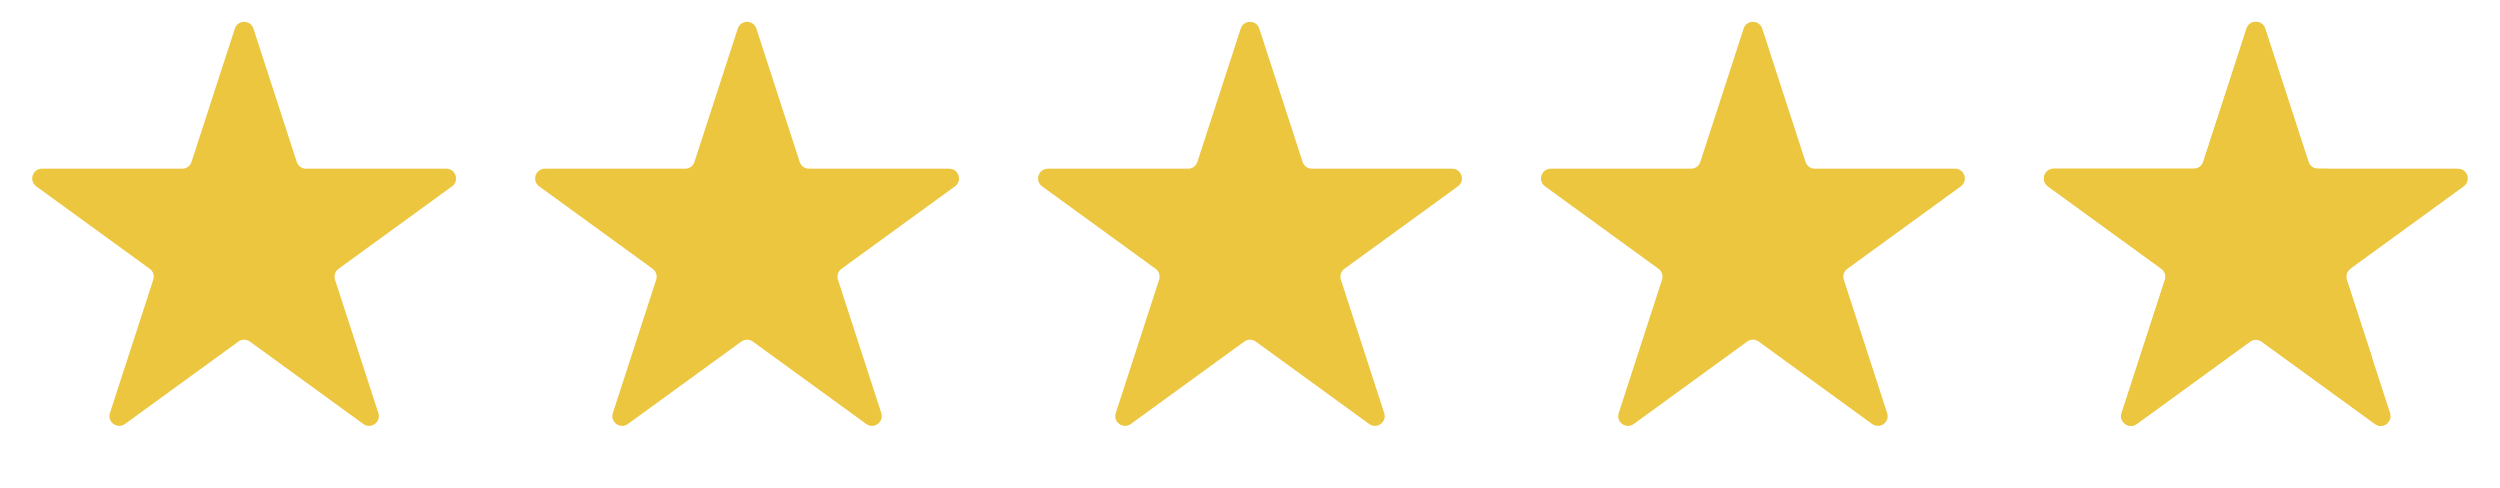
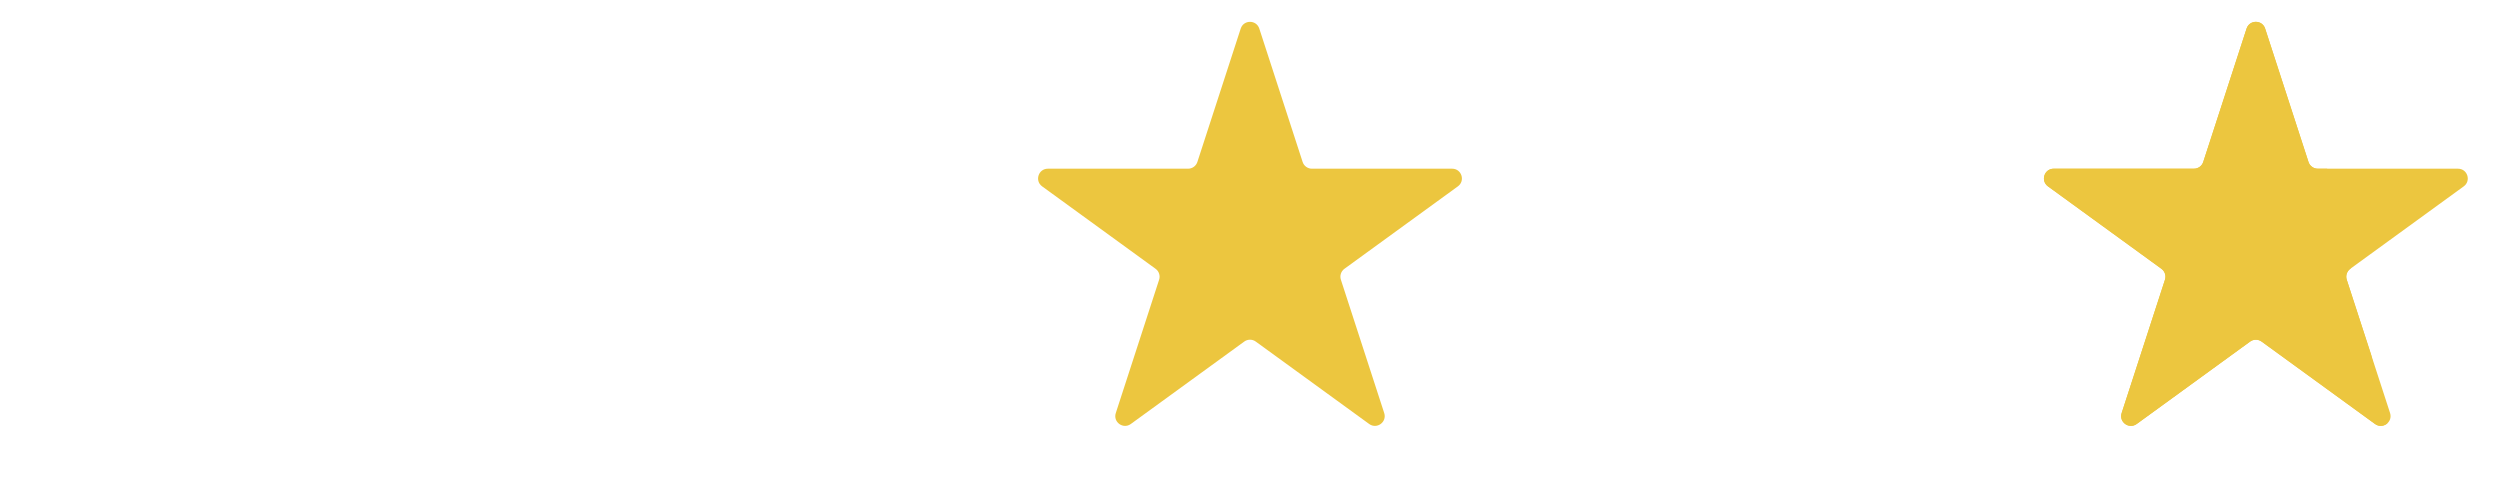
<svg xmlns="http://www.w3.org/2000/svg" width="512" height="100" viewBox="0 0 512 100" fill="none">
-   <path d="M48.098 5.854C48.697 4.012 51.303 4.012 51.902 5.854L60.777 33.167C61.044 33.991 61.812 34.549 62.679 34.549H91.397C93.335 34.549 94.14 37.028 92.573 38.167L69.339 55.048C68.638 55.557 68.345 56.46 68.612 57.284L77.487 84.597C78.086 86.439 75.977 87.972 74.409 86.833L51.175 69.952C50.474 69.443 49.525 69.443 48.824 69.952L25.59 86.833C24.023 87.972 21.914 86.439 22.513 84.597L31.387 57.284C31.655 56.46 31.362 55.557 30.661 55.048L7.427 38.167C5.859 37.028 6.665 34.549 8.602 34.549H37.321C38.188 34.549 38.956 33.991 39.223 33.167L48.098 5.854Z" fill="#ECC63F" />
-   <path d="M151.098 5.854C151.697 4.012 154.303 4.012 154.902 5.854L163.777 33.167C164.044 33.991 164.812 34.549 165.679 34.549H194.397C196.335 34.549 197.14 37.028 195.573 38.167L172.339 55.048C171.638 55.557 171.345 56.46 171.613 57.284L180.487 84.597C181.086 86.439 178.977 87.972 177.409 86.833L154.176 69.952C153.475 69.443 152.525 69.443 151.824 69.952L128.591 86.833C127.023 87.972 124.914 86.439 125.513 84.597L134.387 57.284C134.655 56.46 134.362 55.557 133.661 55.048L110.427 38.167C108.86 37.028 109.665 34.549 111.603 34.549H140.321C141.188 34.549 141.956 33.991 142.223 33.167L151.098 5.854Z" fill="#ECC63F" />
  <path d="M254.098 5.854C254.697 4.012 257.303 4.012 257.902 5.854L266.777 33.167C267.044 33.991 267.812 34.549 268.679 34.549H297.397C299.335 34.549 300.14 37.028 298.573 38.167L275.339 55.048C274.638 55.557 274.345 56.46 274.613 57.284L283.487 84.597C284.086 86.439 281.977 87.972 280.409 86.833L257.176 69.952C256.475 69.443 255.525 69.443 254.824 69.952L231.591 86.833C230.023 87.972 227.914 86.439 228.513 84.597L237.387 57.284C237.655 56.46 237.362 55.557 236.661 55.048L213.427 38.167C211.86 37.028 212.665 34.549 214.603 34.549H243.321C244.188 34.549 244.956 33.991 245.223 33.167L254.098 5.854Z" fill="#ECC63F" />
-   <path d="M357.098 5.854C357.697 4.012 360.303 4.012 360.902 5.854L369.777 33.167C370.044 33.991 370.812 34.549 371.679 34.549H400.397C402.335 34.549 403.14 37.028 401.573 38.167L378.339 55.048C377.638 55.557 377.345 56.46 377.613 57.284L386.487 84.597C387.086 86.439 384.977 87.972 383.409 86.833L360.176 69.952C359.475 69.443 358.525 69.443 357.824 69.952L334.591 86.833C333.023 87.972 330.914 86.439 331.513 84.597L340.387 57.284C340.655 56.46 340.362 55.557 339.661 55.048L316.427 38.167C314.86 37.028 315.665 34.549 317.603 34.549H346.321C347.188 34.549 347.956 33.991 348.223 33.167L357.098 5.854Z" fill="#ECC63F" />
  <path d="M460.098 5.854C460.697 4.012 463.303 4.012 463.902 5.854L472.777 33.167C473.044 33.991 473.812 34.549 474.679 34.549H503.397C505.335 34.549 506.14 37.028 504.573 38.167L481.339 55.048C480.638 55.557 480.345 56.46 480.613 57.284L489.487 84.597C490.086 86.439 487.977 87.972 486.409 86.833L463.176 69.952C462.475 69.443 461.525 69.443 460.824 69.952L437.591 86.833C436.023 87.972 433.914 86.439 434.513 84.597L443.387 57.284C443.655 56.46 443.362 55.557 442.661 55.048L419.427 38.167C417.86 37.028 418.665 34.549 420.603 34.549H449.321C450.188 34.549 450.956 33.991 451.223 33.167L460.098 5.854Z" fill="#ECC63F" />
  <path fill-rule="evenodd" clip-rule="evenodd" d="M476.593 34.55H474.679C473.812 34.55 473.044 33.992 472.777 33.168L463.902 5.855C463.303 4.012 460.697 4.012 460.098 5.855L451.223 33.168C450.956 33.992 450.188 34.55 449.321 34.55H420.602C418.665 34.55 417.859 37.029 419.427 38.168L442.661 55.048C443.362 55.557 443.655 56.46 443.387 57.284L434.513 84.597C433.914 86.44 436.023 87.972 437.59 86.833L460.824 69.953C461.525 69.444 462.475 69.444 463.175 69.953L486.409 86.833C487.264 87.454 488.279 87.281 488.928 86.698L485.607 72.655L480.613 57.284C480.345 56.46 480.638 55.557 481.339 55.048L481.427 54.984L476.593 34.55Z" fill="#ECC63F" />
</svg>